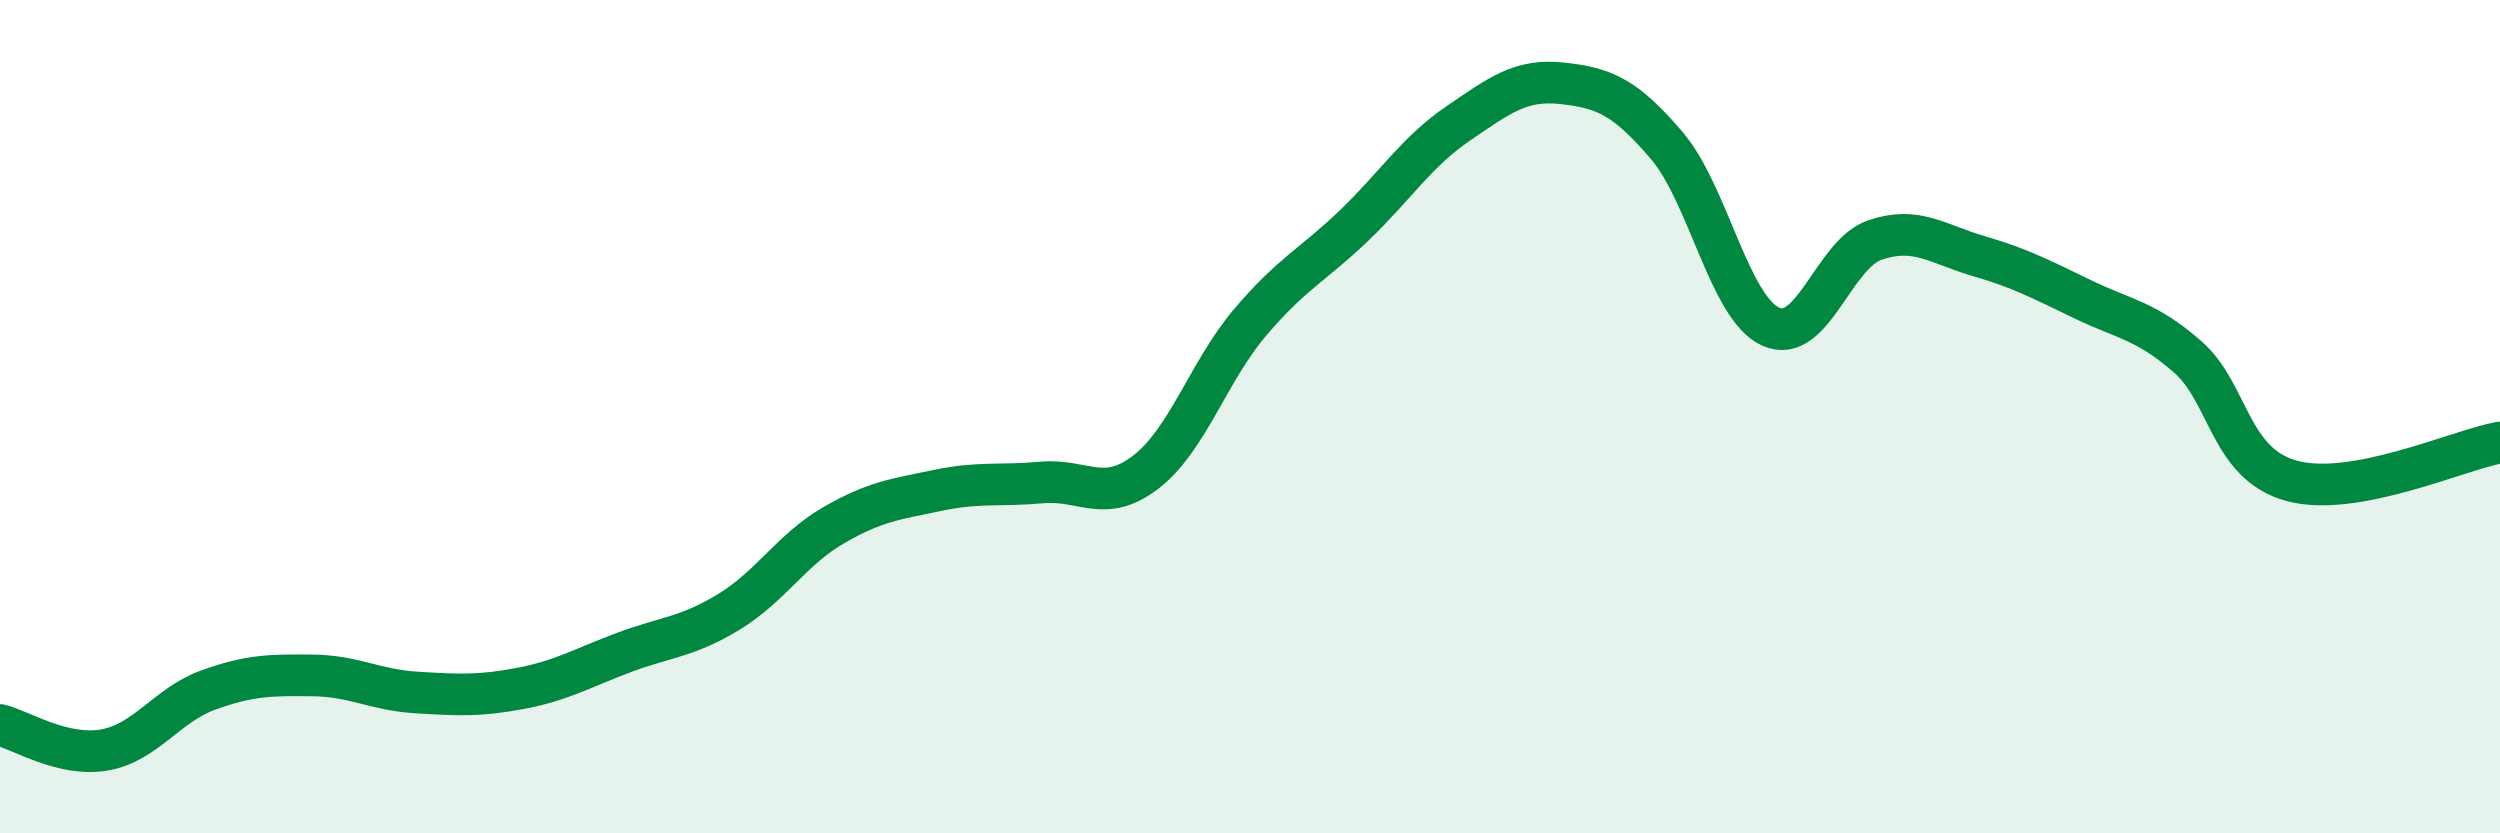
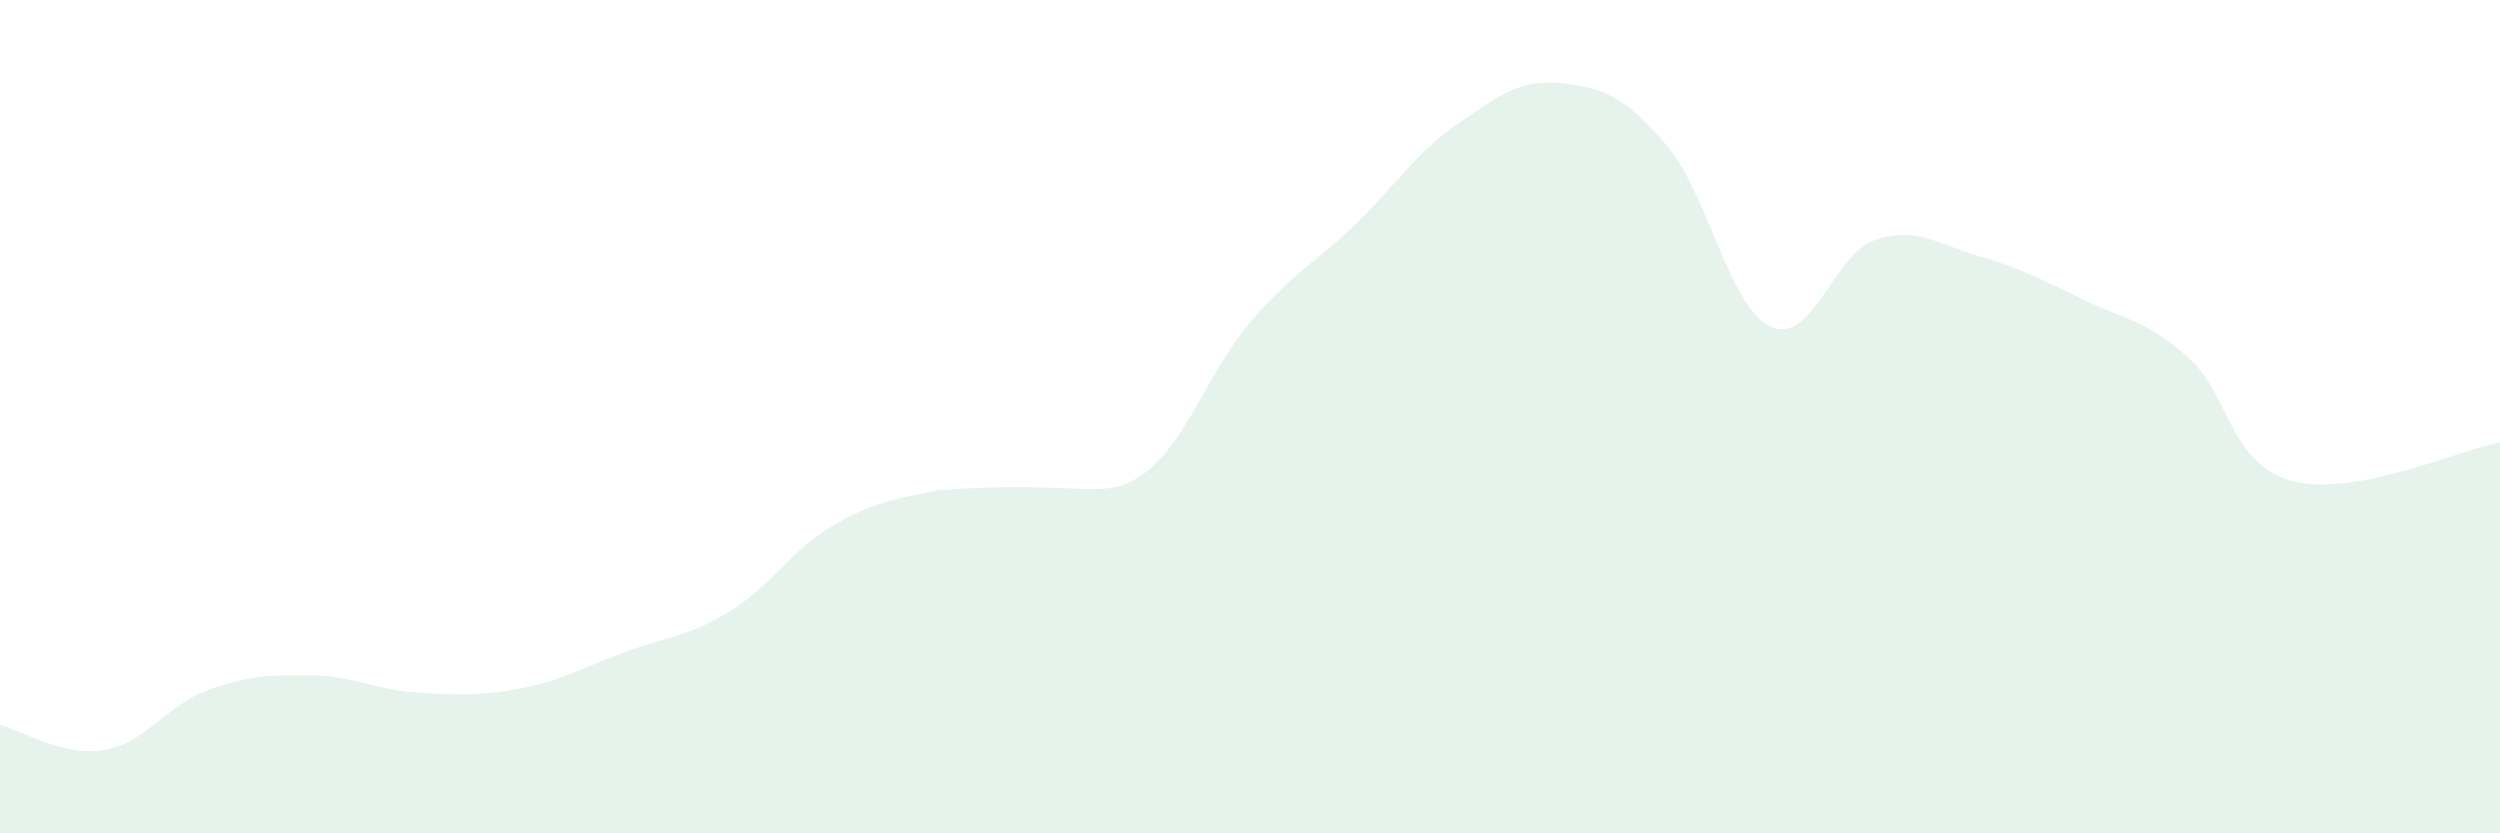
<svg xmlns="http://www.w3.org/2000/svg" width="60" height="20" viewBox="0 0 60 20">
-   <path d="M 0,17.4 C 0.5,17.52 1.5,18.17 2.5,18 C 3.5,17.83 4,16.92 5,16.56 C 6,16.2 6.5,16.2 7.5,16.21 C 8.5,16.22 9,16.56 10,16.62 C 11,16.68 11.5,16.71 12.5,16.52 C 13.5,16.33 14,16.02 15,15.65 C 16,15.28 16.5,15.29 17.5,14.68 C 18.5,14.07 19,13.19 20,12.61 C 21,12.03 21.5,11.98 22.5,11.77 C 23.5,11.56 24,11.67 25,11.58 C 26,11.49 26.5,12.1 27.5,11.33 C 28.5,10.56 29,8.92 30,7.74 C 31,6.56 31.5,6.37 32.5,5.41 C 33.5,4.45 34,3.64 35,2.96 C 36,2.28 36.5,1.89 37.5,2 C 38.5,2.11 39,2.32 40,3.49 C 41,4.66 41.5,7.39 42.5,7.84 C 43.5,8.29 44,6.1 45,5.76 C 46,5.42 46.5,5.86 47.5,6.15 C 48.5,6.44 49,6.71 50,7.19 C 51,7.67 51.5,7.69 52.5,8.56 C 53.5,9.43 53.5,11.13 55,11.54 C 56.5,11.95 59,10.8 60,10.62L60 20L0 20Z" fill="#008740" opacity="0.1" stroke-linecap="round" stroke-linejoin="round" />
-   <path d="M 0,17.4 C 0.5,17.52 1.5,18.17 2.5,18 C 3.5,17.83 4,16.92 5,16.56 C 6,16.2 6.5,16.2 7.5,16.21 C 8.5,16.22 9,16.56 10,16.62 C 11,16.68 11.5,16.71 12.5,16.52 C 13.5,16.33 14,16.02 15,15.65 C 16,15.28 16.5,15.29 17.5,14.68 C 18.5,14.07 19,13.19 20,12.61 C 21,12.03 21.5,11.98 22.5,11.77 C 23.5,11.56 24,11.67 25,11.58 C 26,11.49 26.5,12.1 27.5,11.33 C 28.5,10.56 29,8.92 30,7.74 C 31,6.56 31.5,6.37 32.5,5.41 C 33.5,4.45 34,3.64 35,2.96 C 36,2.28 36.5,1.89 37.5,2 C 38.5,2.11 39,2.32 40,3.49 C 41,4.66 41.5,7.39 42.5,7.84 C 43.5,8.29 44,6.1 45,5.76 C 46,5.42 46.5,5.86 47.5,6.15 C 48.5,6.44 49,6.71 50,7.19 C 51,7.67 51.5,7.69 52.5,8.56 C 53.5,9.43 53.5,11.13 55,11.54 C 56.5,11.95 59,10.8 60,10.62" stroke="#008740" stroke-width="1" fill="none" stroke-linecap="round" stroke-linejoin="round" />
+   <path d="M 0,17.4 C 0.5,17.52 1.5,18.17 2.5,18 C 3.5,17.83 4,16.92 5,16.56 C 6,16.2 6.5,16.2 7.5,16.21 C 8.5,16.22 9,16.56 10,16.62 C 11,16.68 11.5,16.71 12.5,16.52 C 13.5,16.33 14,16.02 15,15.65 C 16,15.28 16.5,15.29 17.5,14.68 C 18.5,14.07 19,13.19 20,12.61 C 21,12.03 21.5,11.98 22.5,11.77 C 26,11.49 26.5,12.1 27.5,11.33 C 28.5,10.56 29,8.92 30,7.74 C 31,6.56 31.5,6.37 32.5,5.41 C 33.5,4.45 34,3.64 35,2.96 C 36,2.28 36.5,1.89 37.5,2 C 38.5,2.11 39,2.32 40,3.49 C 41,4.66 41.5,7.39 42.5,7.84 C 43.5,8.29 44,6.1 45,5.76 C 46,5.42 46.5,5.86 47.5,6.15 C 48.5,6.44 49,6.71 50,7.19 C 51,7.67 51.5,7.69 52.5,8.56 C 53.5,9.43 53.5,11.13 55,11.54 C 56.5,11.95 59,10.8 60,10.62L60 20L0 20Z" fill="#008740" opacity="0.1" stroke-linecap="round" stroke-linejoin="round" />
</svg>